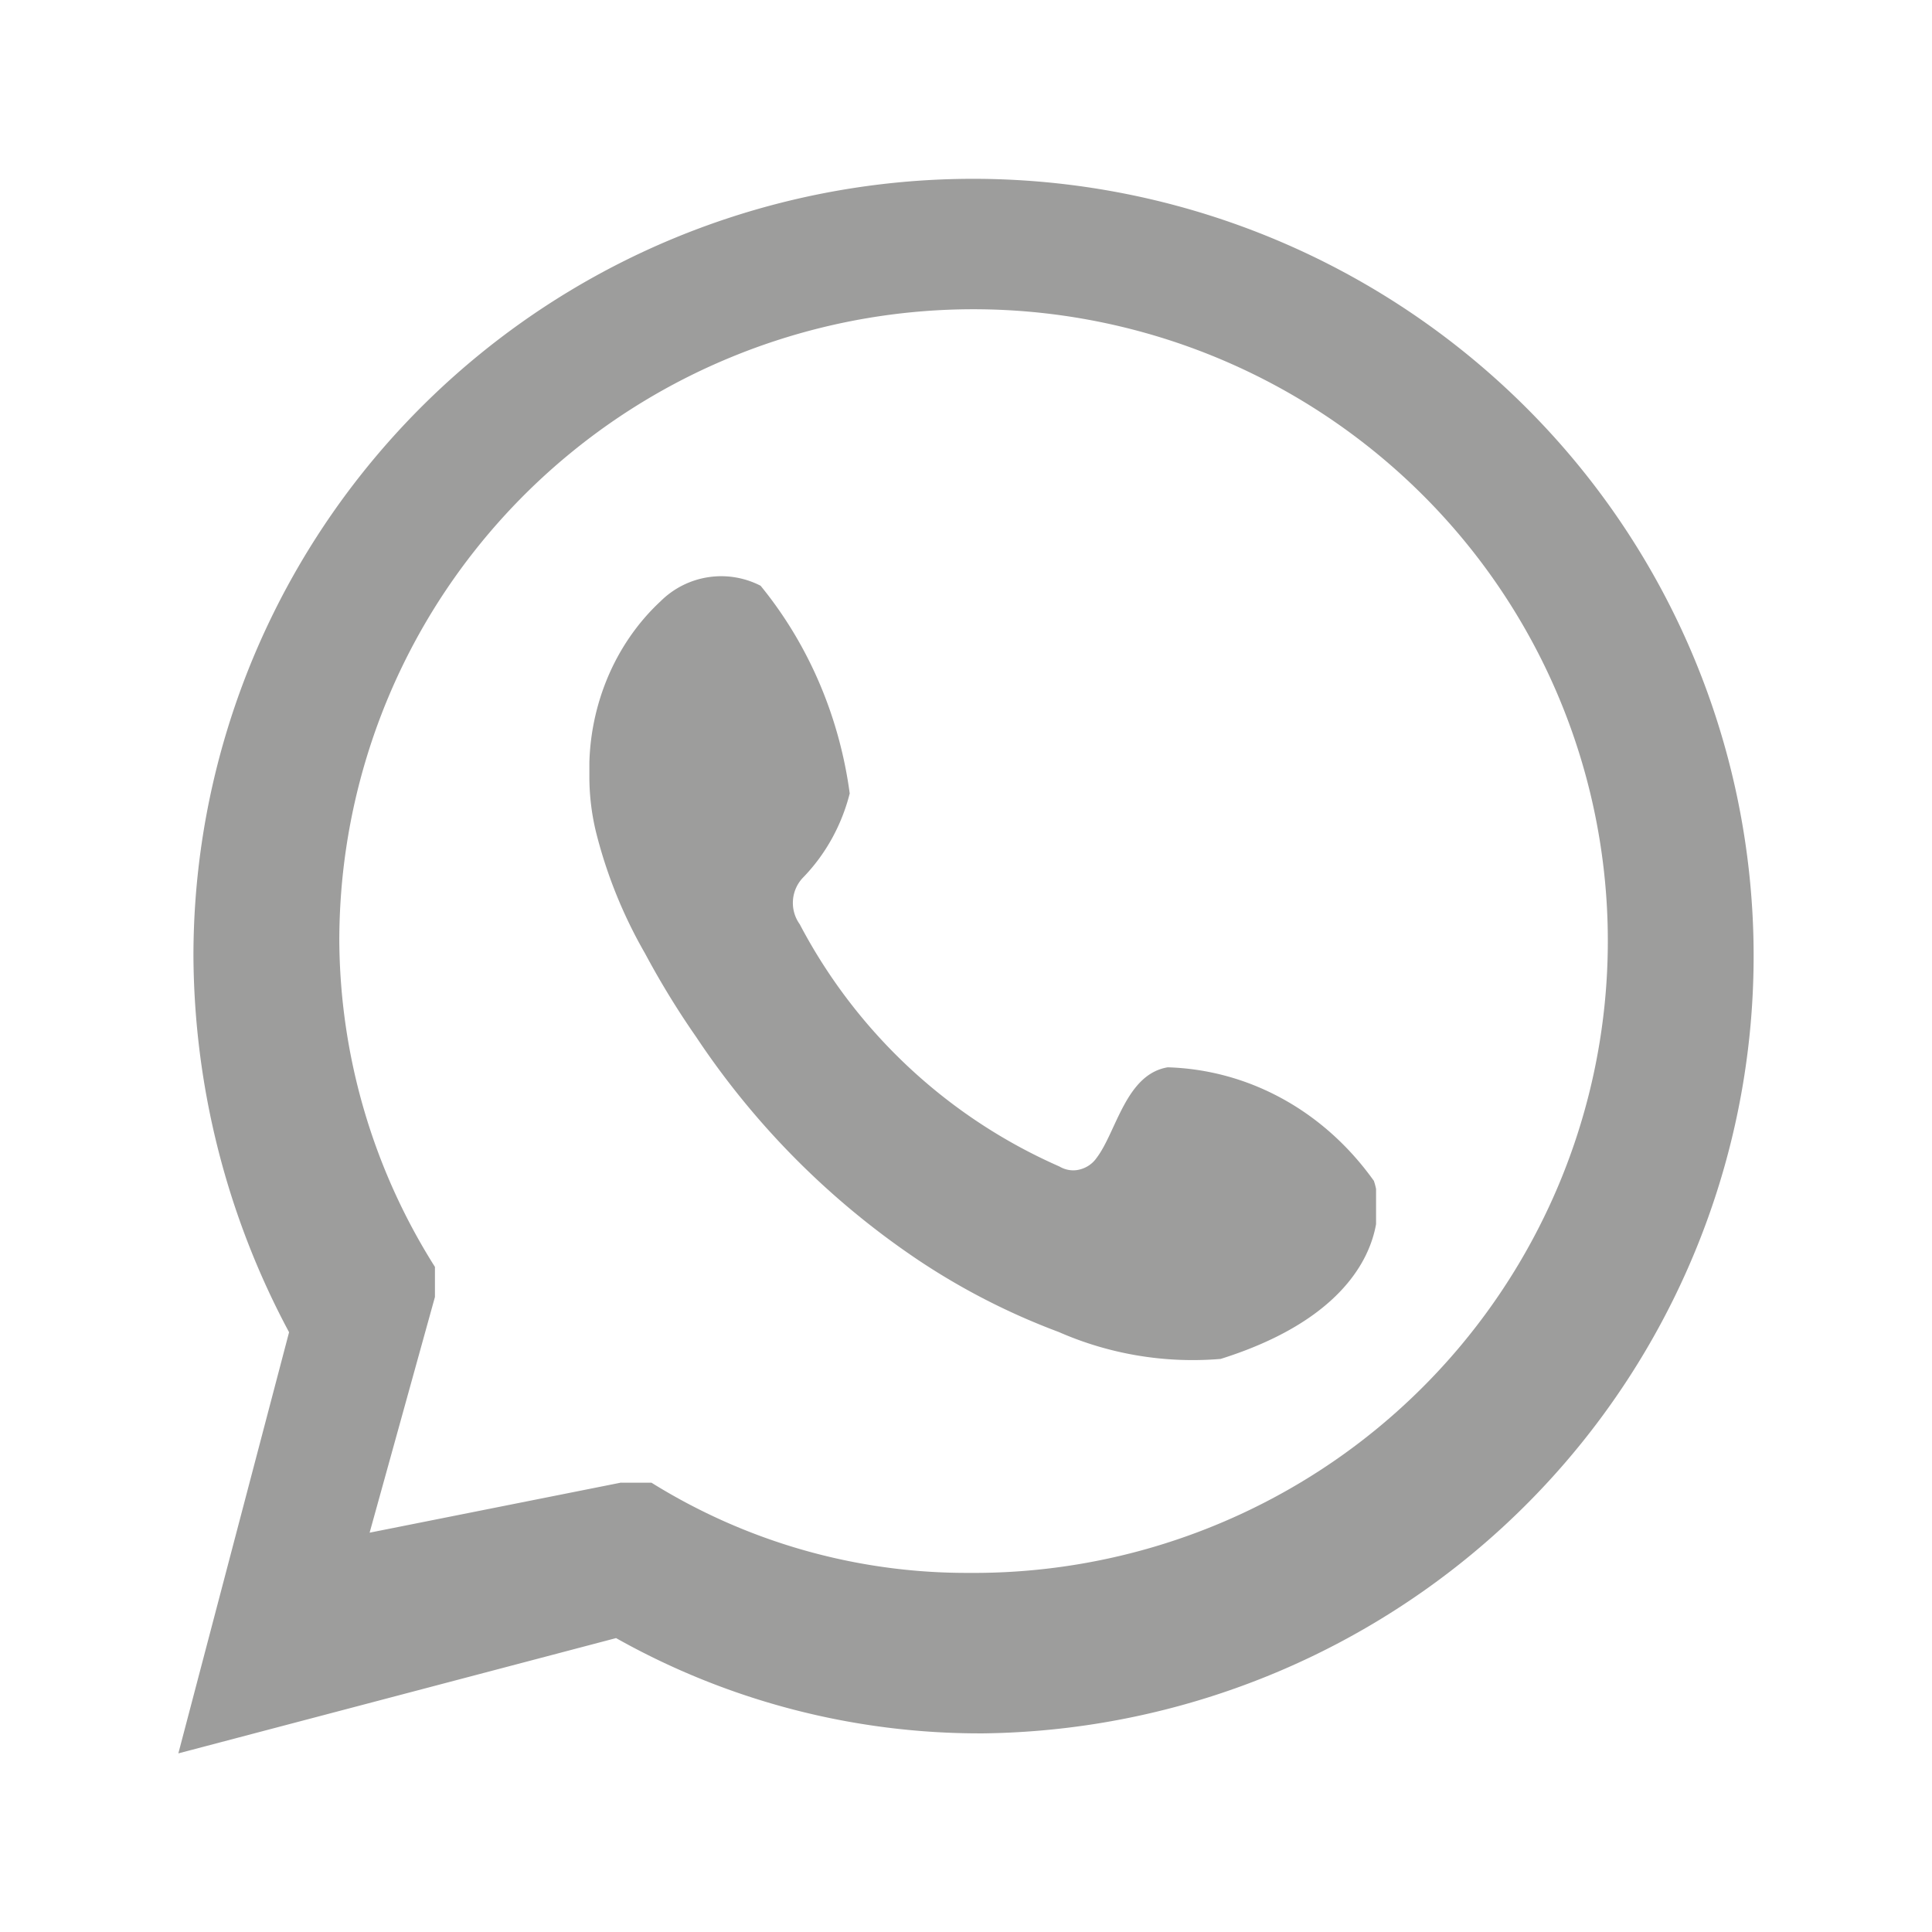
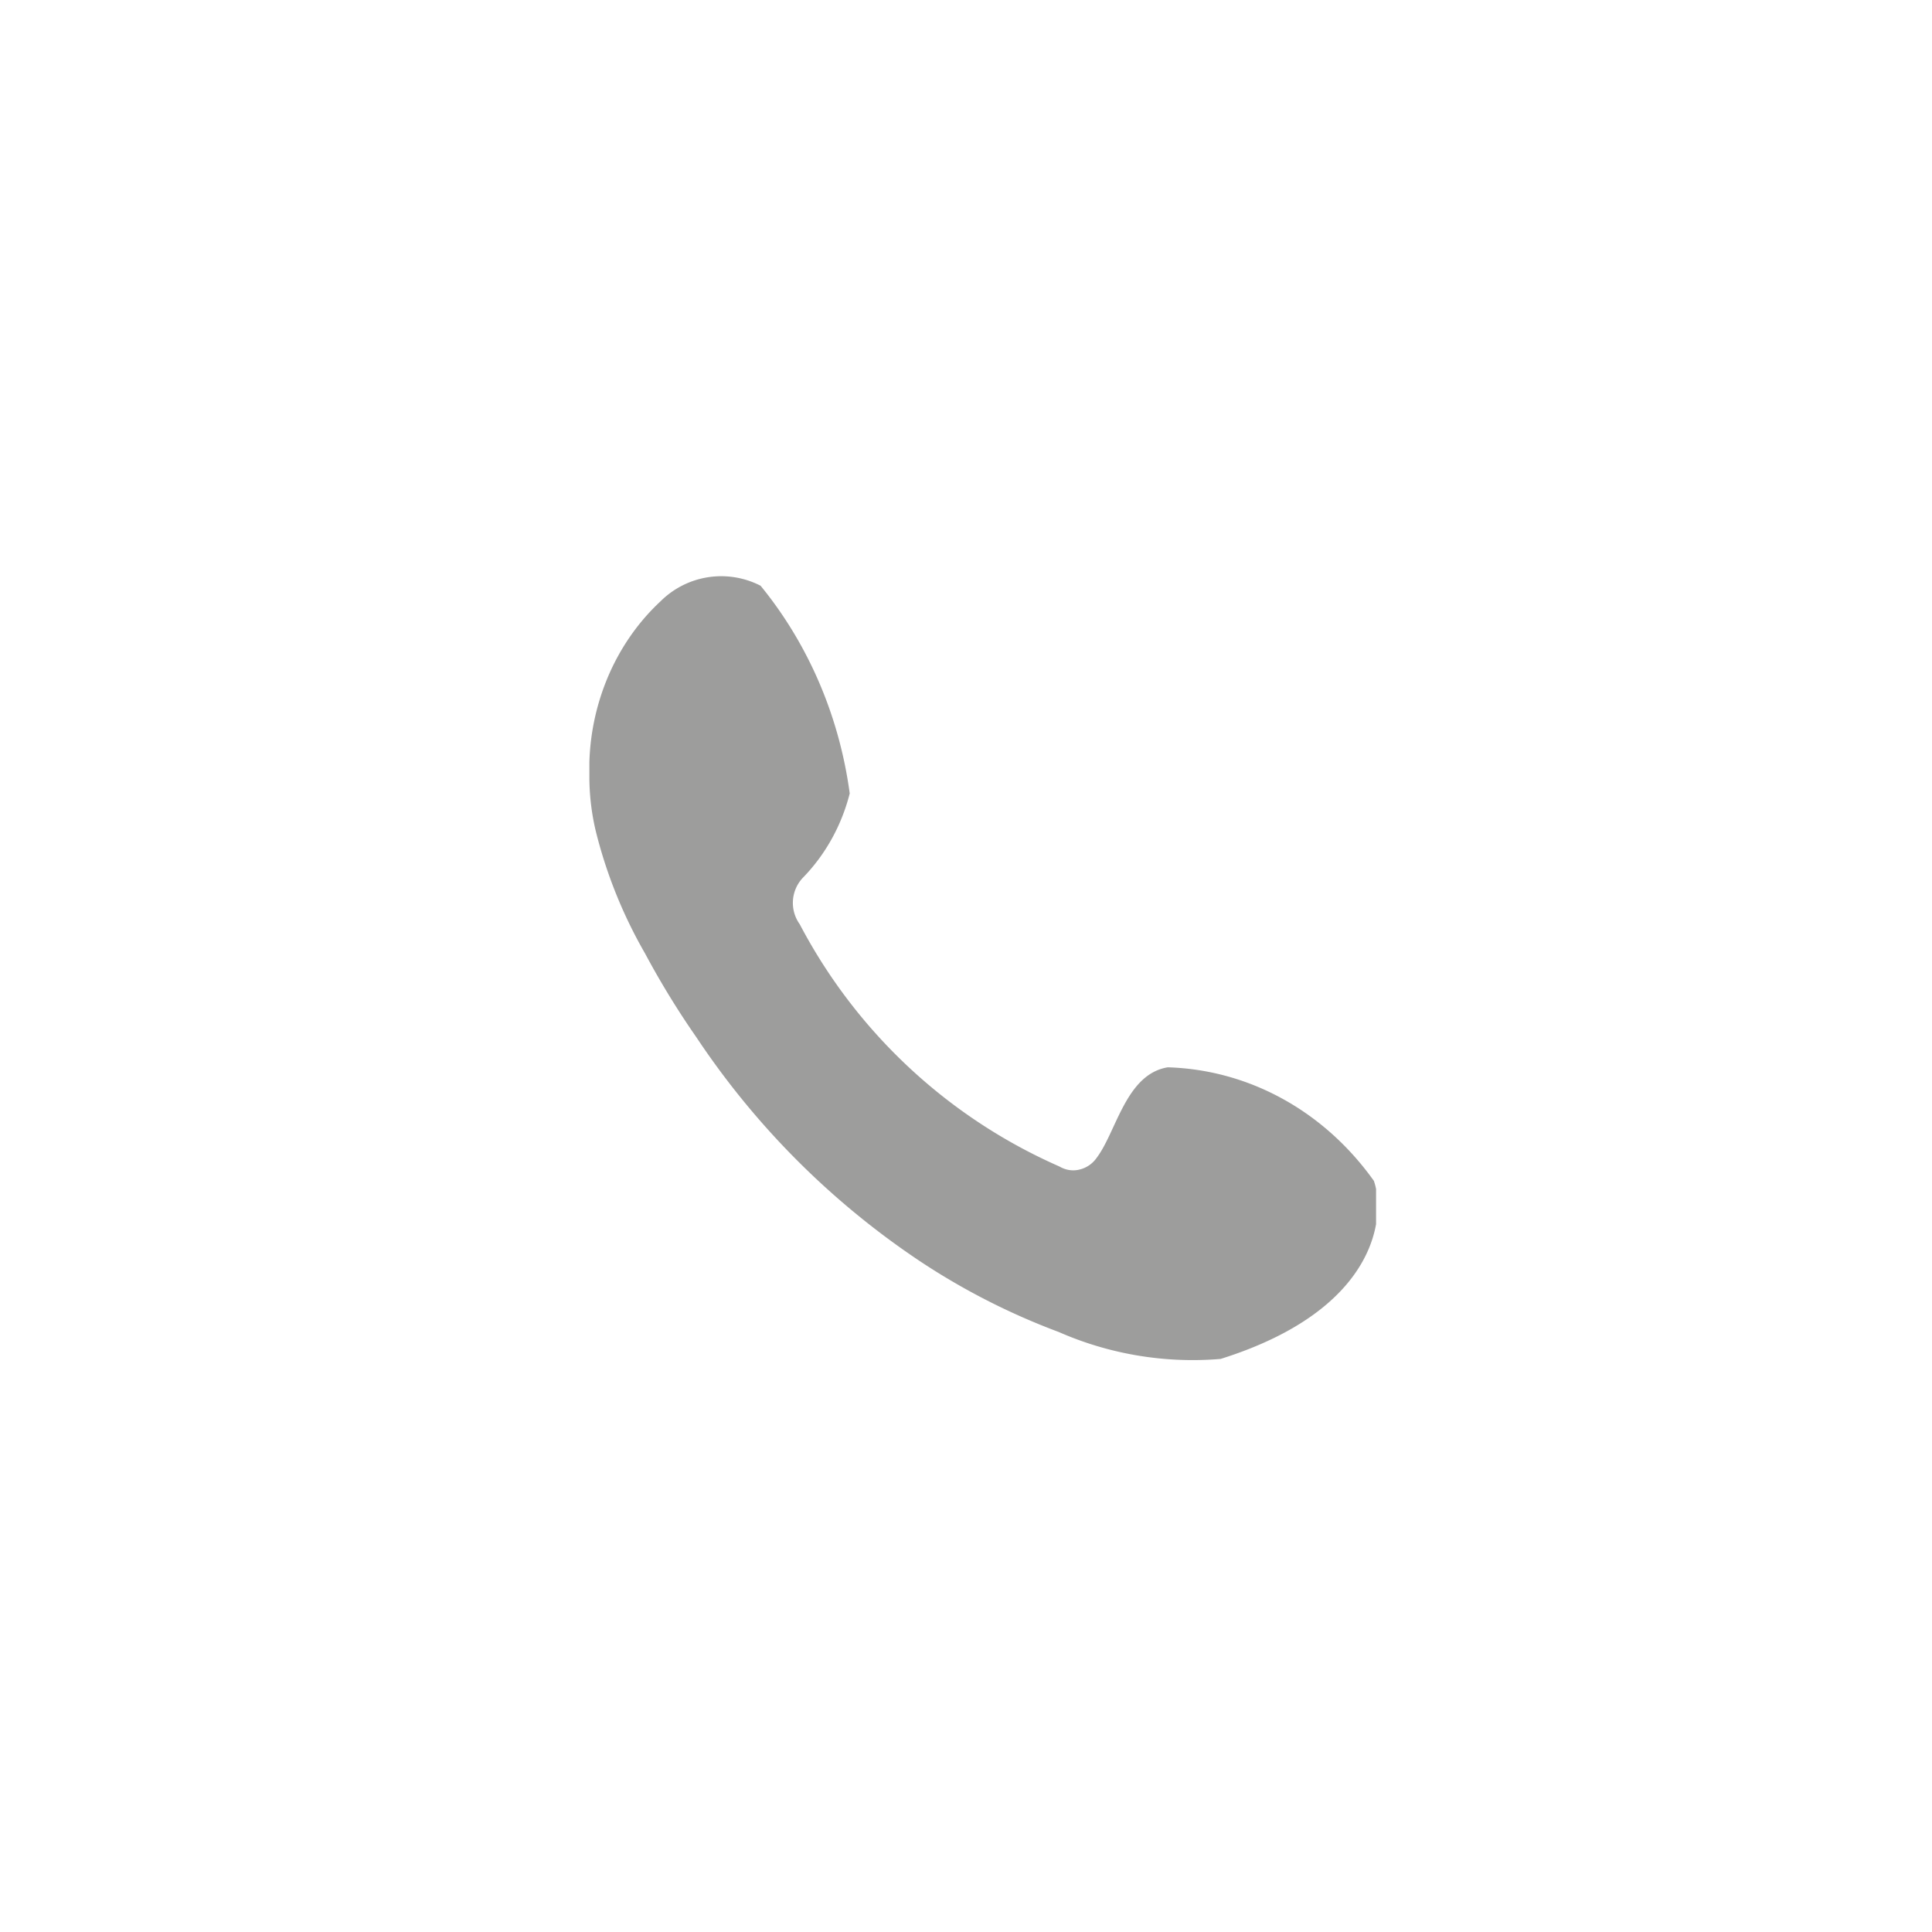
<svg xmlns="http://www.w3.org/2000/svg" width="16" height="16" viewBox="0 0 16 16" fill="none">
-   <path d="m1.477 14.521.917-3.488a6.667 6.667 0 0 1-.792-3.115c0-1.27.377-2.511 1.083-3.568A6.456 6.456 0 0 1 5.57 1.978a6.482 6.482 0 0 1 7.03 1.359 6.415 6.415 0 0 1 1.454 6.987 6.44 6.44 0 0 1-2.343 2.906 6.476 6.476 0 0 1-3.566 1.125 6.144 6.144 0 0 1-3.043-.789l-3.626.955zm3.668-2.242h.25c.787.49 1.697.75 2.626.747a5.266 5.266 0 0 0 2.929-.861 5.238 5.238 0 0 0 1.953-2.34 5.215 5.215 0 0 0-1.112-5.717 5.27 5.27 0 0 0-5.729-1.153A5.248 5.248 0 0 0 3.698 4.88a5.22 5.22 0 0 0-.888 2.912c.006.956.28 1.891.792 2.7v.249l-.541 1.952 2.084-.415z" fill="#9D9D9C" />
  <g clip-path="url(#uafew5d4aa)">
    <path fill-rule="evenodd" clip-rule="evenodd" d="M11.379 9.783c.094.274.047 1.057-1.27 1.471a2.759 2.759 0 0 1-1.341-.223 5.662 5.662 0 0 1-1.158-.592A6.672 6.672 0 0 1 5.767 8.59a6.945 6.945 0 0 1-.425-.694 3.918 3.918 0 0 1-.408-1.013 1.944 1.944 0 0 1-.053-.46 1.96 1.96 0 0 1 .144-.794c.102-.25.255-.473.447-.651a.712.712 0 0 1 .827-.127c.395.483.652 1.08.738 1.72-.067.264-.2.504-.384.694a.303.303 0 0 0-.03.389 4.45 4.45 0 0 0 2.15 2.006c.051.03.11.04.166.026a.24.24 0 0 0 .142-.096c.165-.216.242-.694.59-.751.332.01.658.099.953.262.296.163.553.396.755.68z" fill="#9D9D9C" />
  </g>
  <defs>
    <clipPath id="uafew5d4aa">
      <path fill="#fff" transform="translate(4.881 4.768)" d="M0 0h6.515v6.518H0z" />
    </clipPath>
  </defs>
</svg>